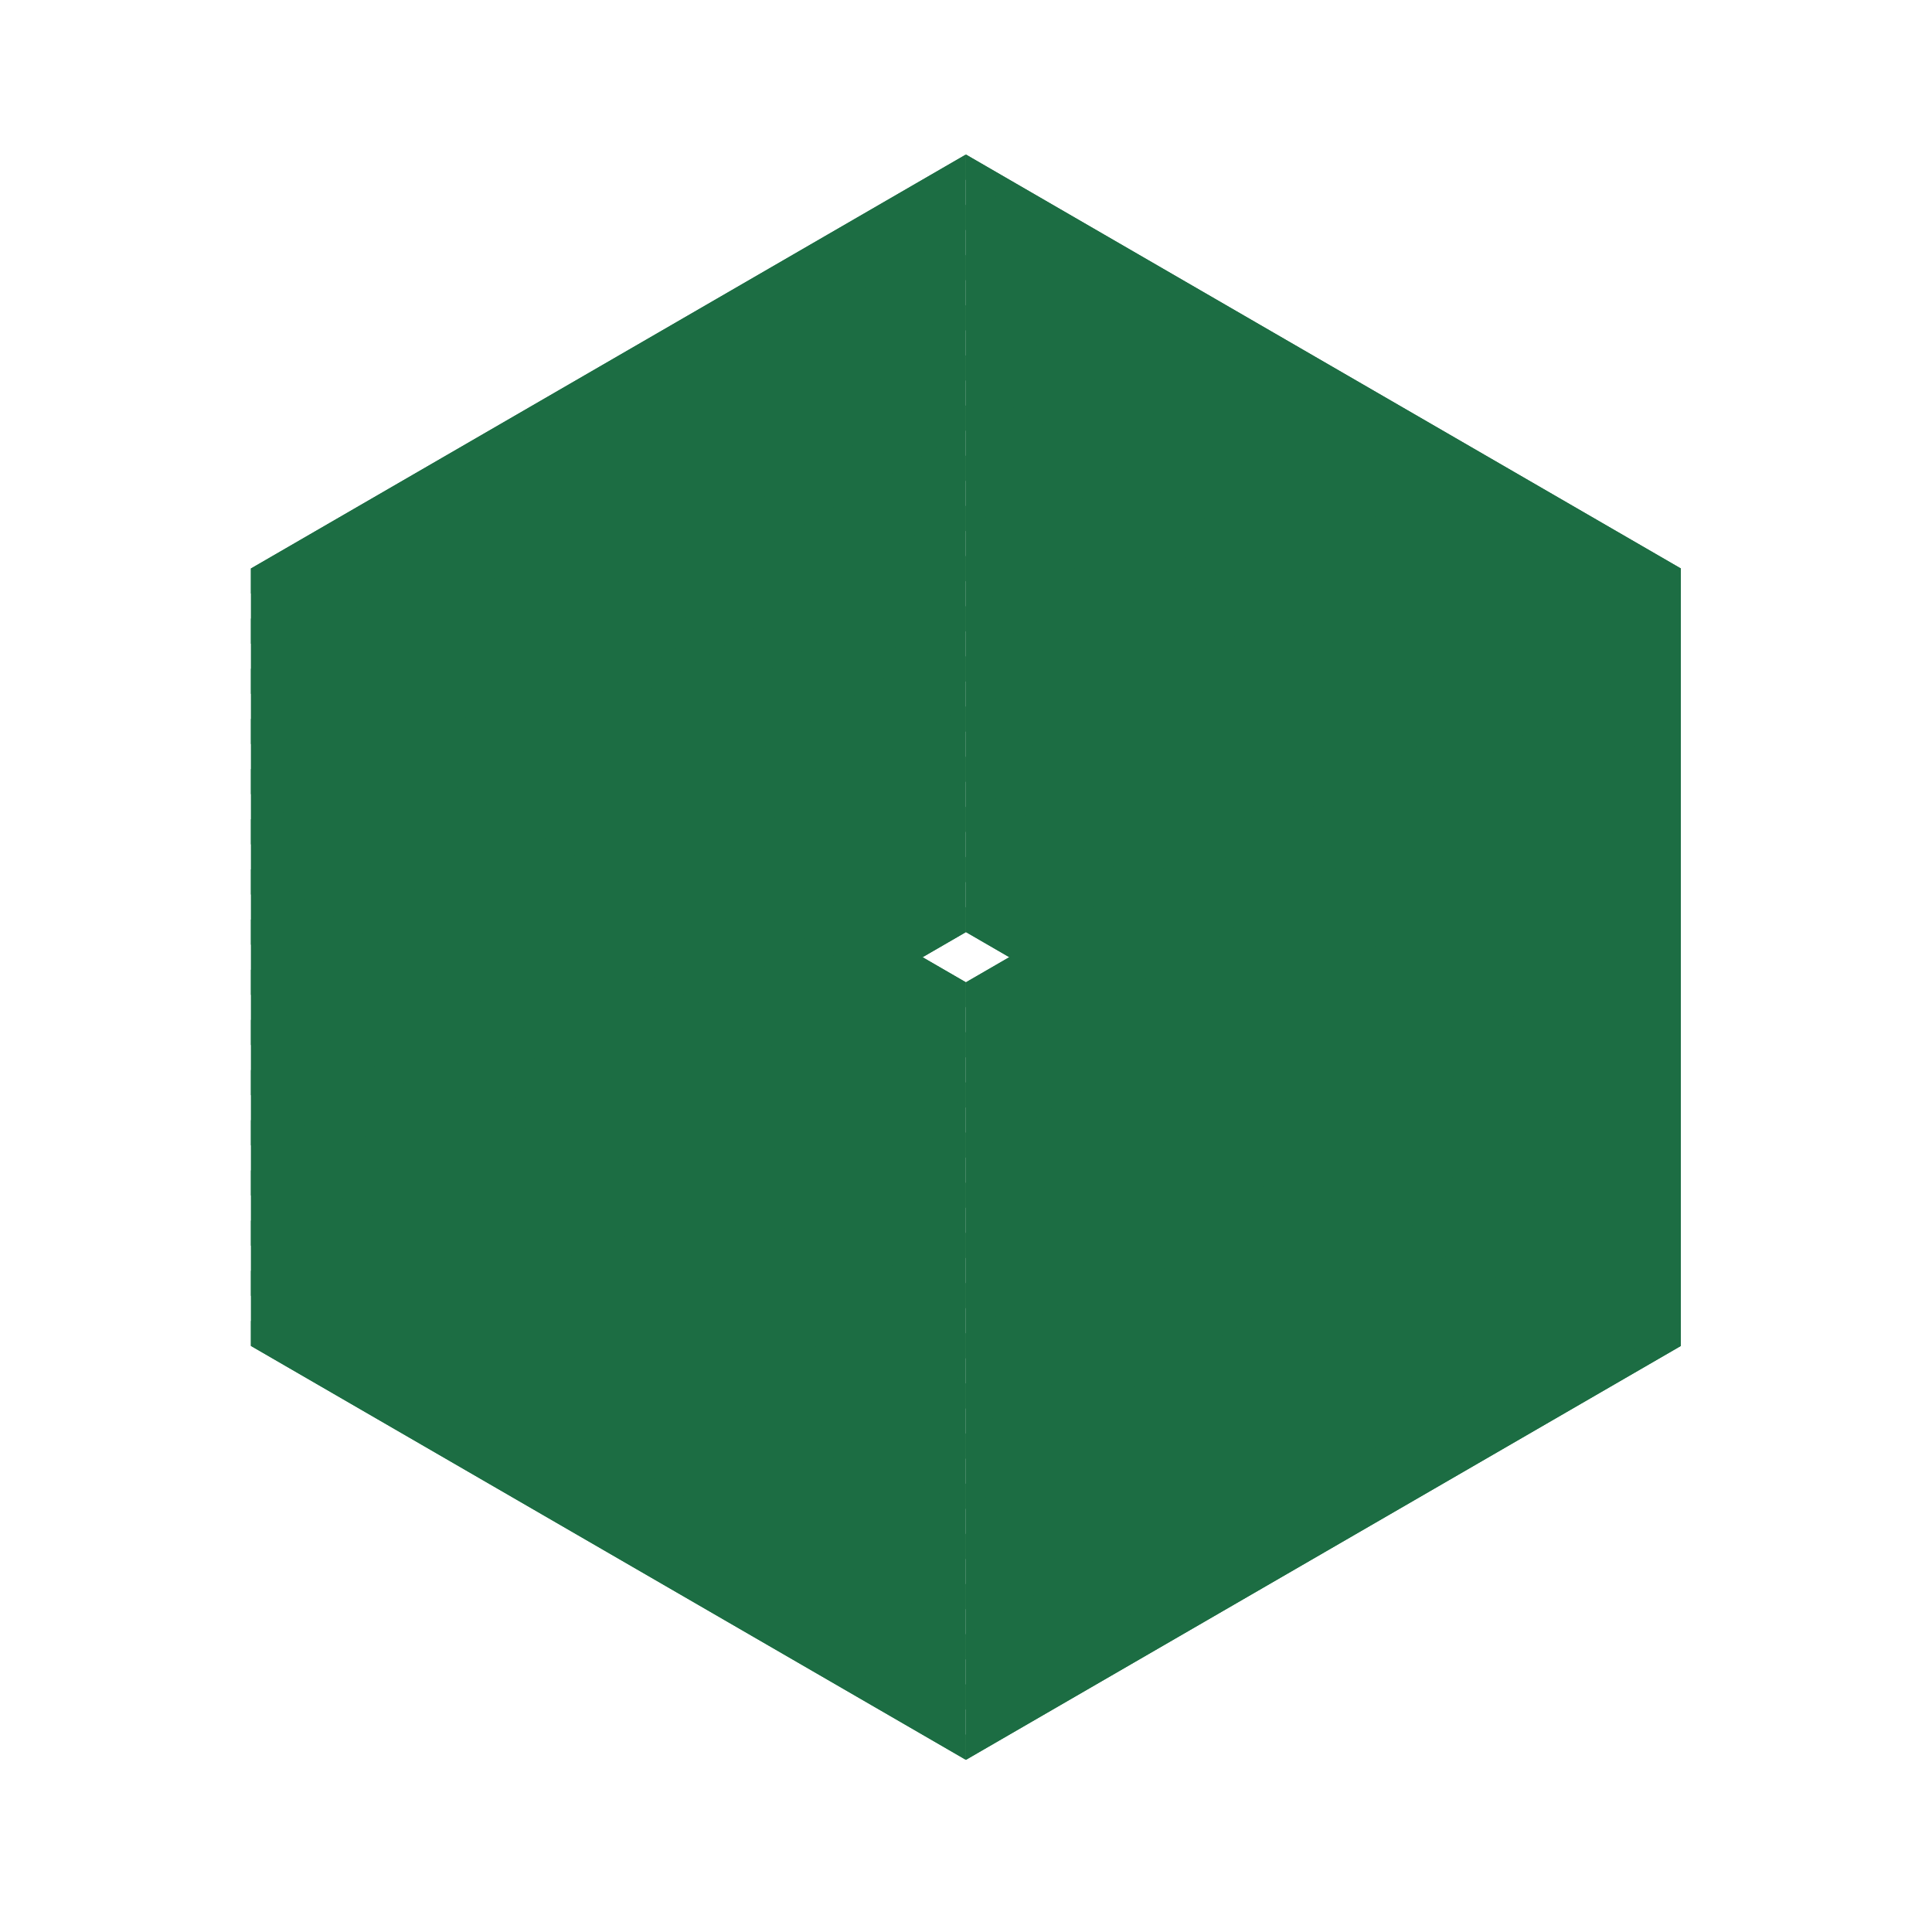
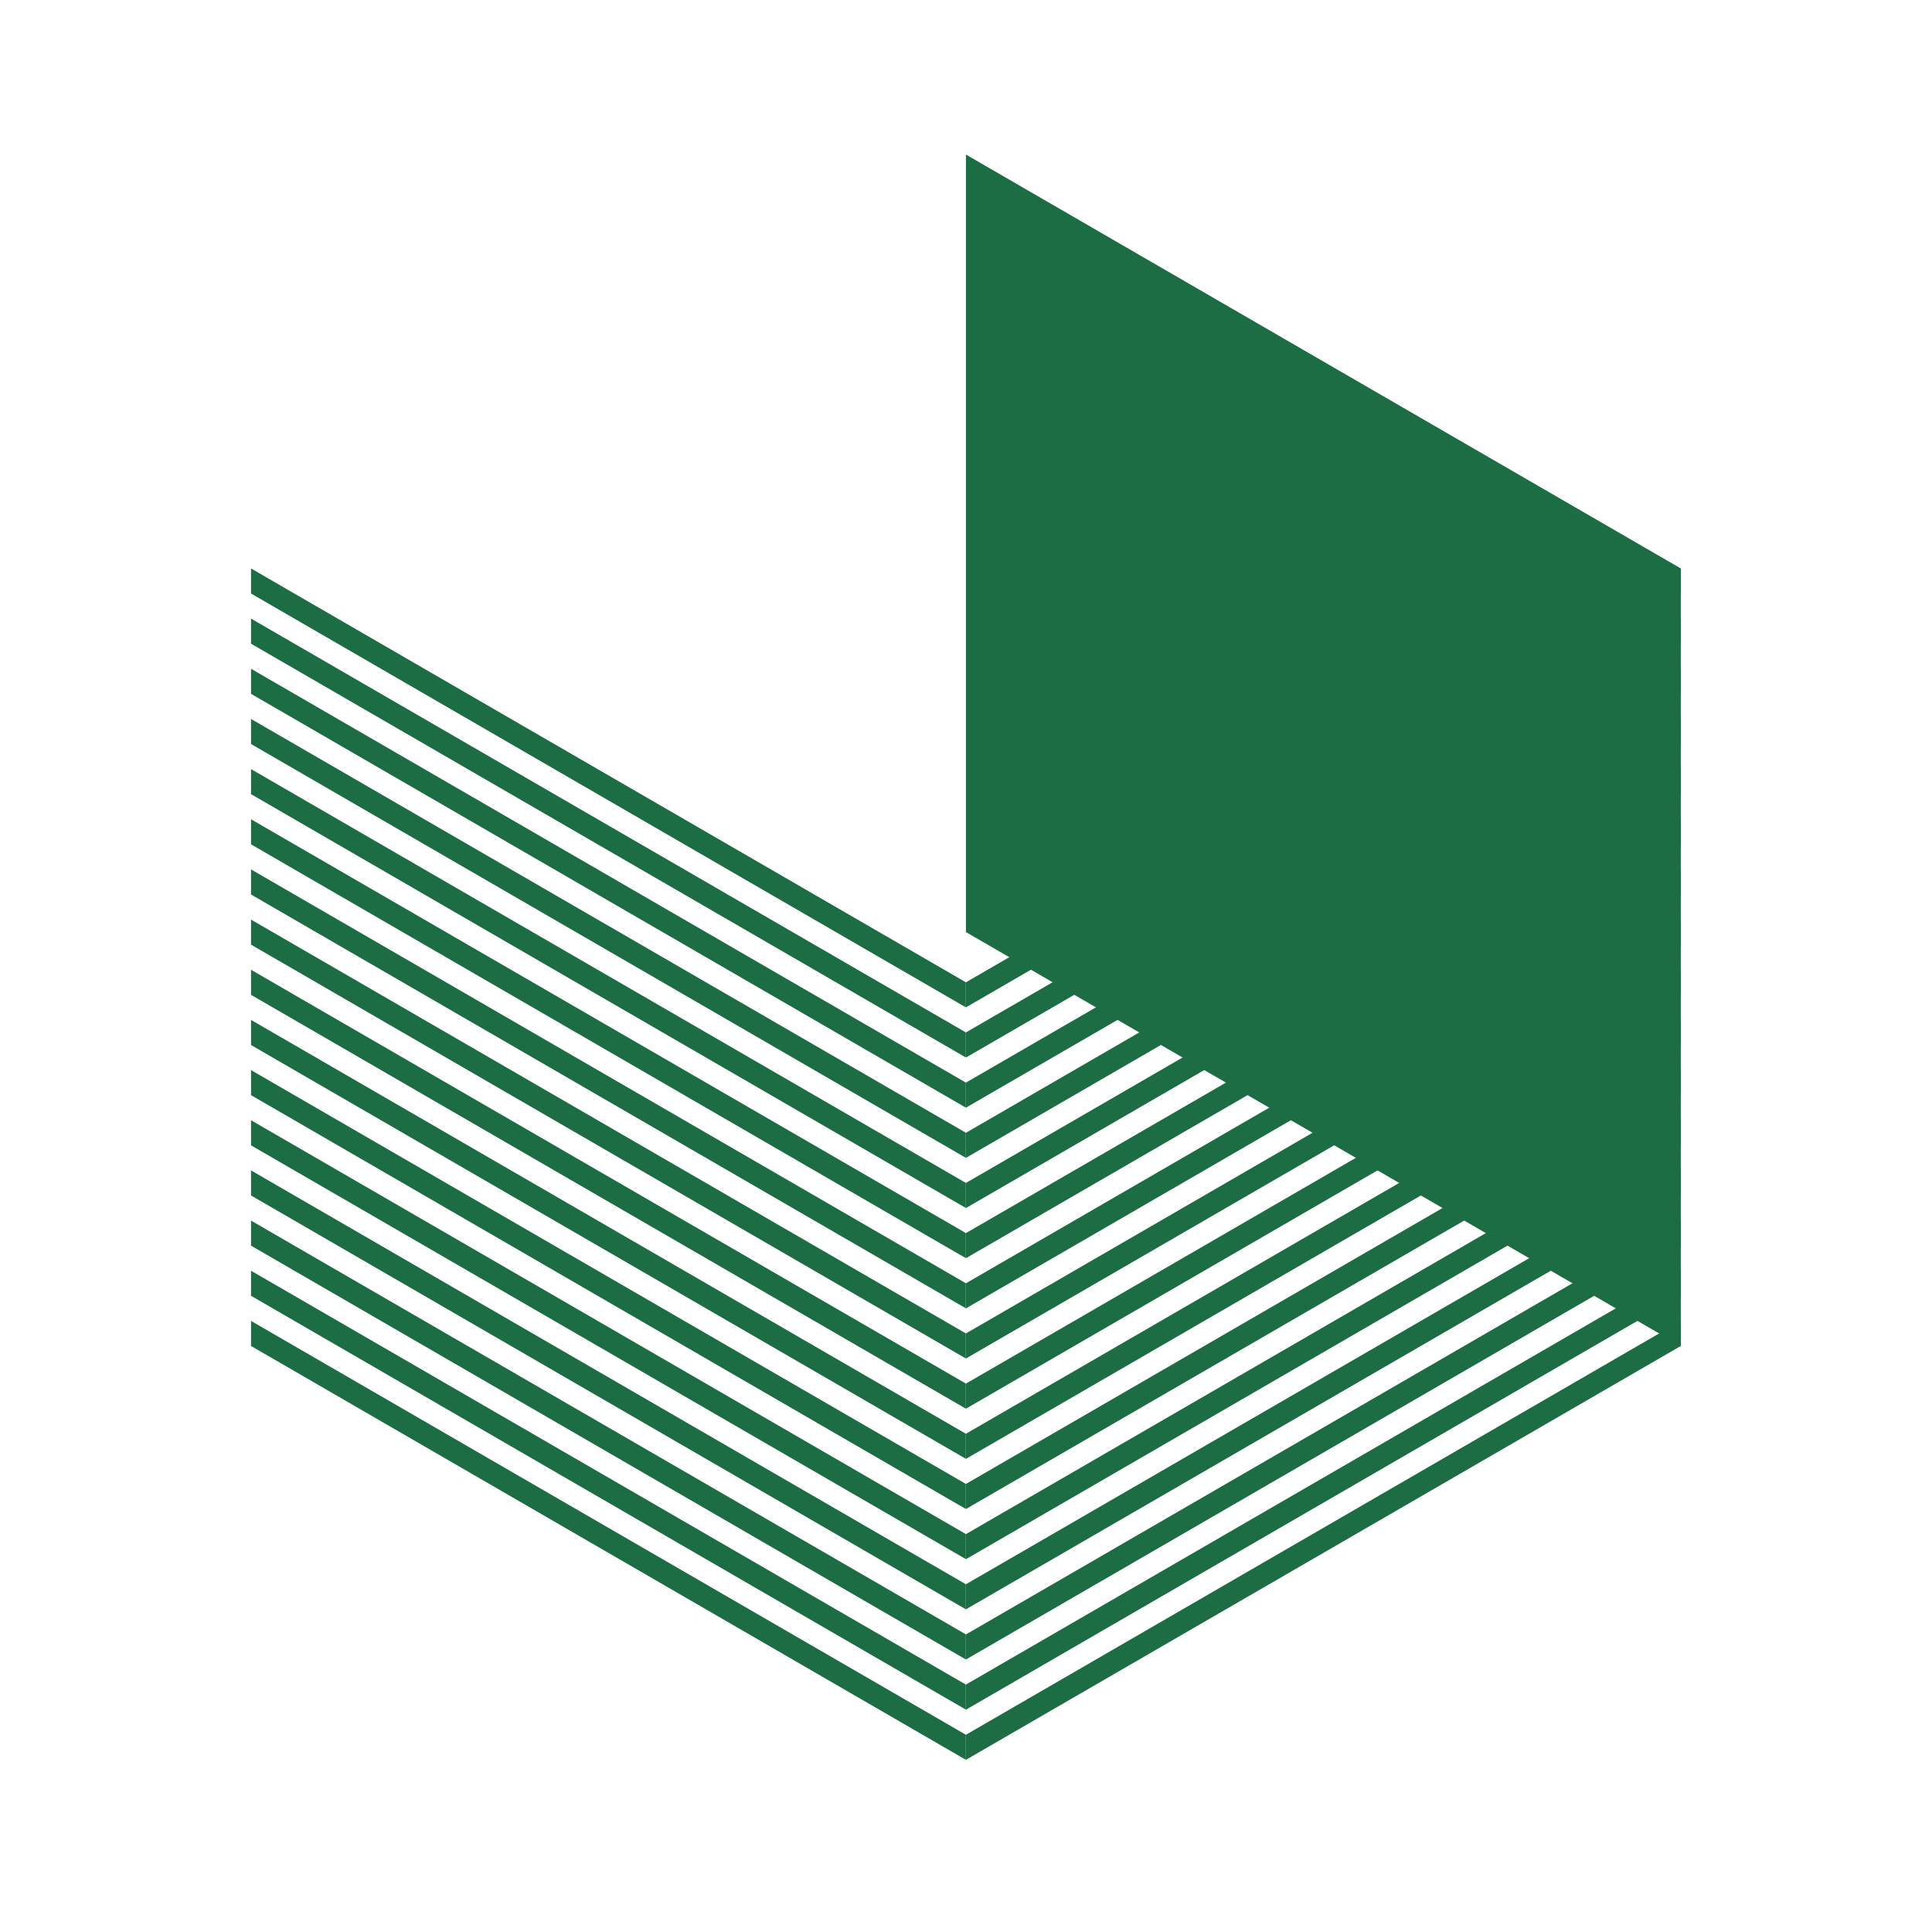
<svg xmlns="http://www.w3.org/2000/svg" width="40" height="40" viewBox="0 0 40 40" fill="none">
-   <path d="M5.197 27.867L19.997 19.299V3.2L5.197 11.769L5.197 27.867Z" fill="#1C6D43" />
-   <path fill-rule="evenodd" clip-rule="evenodd" d="M19.997 17.741V18.26L5.197 26.828L5.197 26.309L19.997 17.741ZM19.997 17.221L5.197 25.79L5.197 25.271L19.997 16.702V17.221ZM5.197 24.232L5.197 24.751L19.997 16.183V15.664L5.197 24.232ZM5.197 23.713L5.197 23.193L19.997 14.625V15.144L5.197 23.713ZM5.197 22.155L5.197 22.674L19.997 14.106V13.586L5.197 22.155ZM5.197 21.636L5.197 21.116L19.997 12.548V13.067L5.197 21.636ZM5.197 20.078L5.197 20.597L19.997 12.028V11.509L5.197 20.078ZM5.197 19.558L5.197 19.039L19.997 10.471V10.99L5.197 19.558ZM5.197 18L5.197 18.52L19.997 9.951V9.432L5.197 18ZM5.197 17.481L5.197 16.962L19.997 8.393V8.913L5.197 17.481ZM5.197 15.923L5.197 16.442L19.997 7.874V7.355L5.197 15.923ZM5.197 15.404L5.197 14.885L19.997 6.316V6.836L5.197 15.404ZM5.197 13.846L5.197 14.365L19.997 5.797V5.278L5.197 13.846ZM5.197 13.327L5.197 12.807L19.997 4.239V4.758L5.197 13.327ZM5.197 11.769L5.197 12.288L19.997 3.72V3.2L5.197 11.769ZM19.997 19.299V18.779L5.197 27.348L5.197 27.867L19.997 19.299Z" fill="#1C6D43" />
  <path d="M19.999 19.298L34.799 27.867V11.769L19.999 3.2V19.298Z" fill="#1C6D43" />
-   <path fill-rule="evenodd" clip-rule="evenodd" d="M34.799 26.309V26.828L19.999 18.26V17.741L34.799 26.309ZM34.799 25.79L19.999 17.221V16.702L34.799 25.27V25.79ZM19.999 15.663V16.183L34.799 24.751V24.232L19.999 15.663ZM19.999 15.144V14.625L34.799 23.193V23.712L19.999 15.144ZM19.999 13.586V14.105L34.799 22.674V22.155L19.999 13.586ZM19.999 13.067V12.548L34.799 21.116V21.635L19.999 13.067ZM19.999 11.509V12.028L34.799 20.597V20.077L19.999 11.509ZM19.999 10.99V10.47L34.799 19.039V19.558L19.999 10.99ZM19.999 9.432V9.951L34.799 18.52V18L19.999 9.432ZM19.999 8.912V8.393L34.799 16.962V17.481L19.999 8.912ZM19.999 7.355V7.874L34.799 16.442V15.923L19.999 7.355ZM19.999 6.835V6.316L34.799 14.884V15.404L19.999 6.835ZM19.999 5.277V5.797L34.799 14.365V13.846L19.999 5.277ZM19.999 4.758V4.239L34.799 12.807V13.326L19.999 4.758ZM19.999 3.2V3.719L34.799 12.288V11.769L19.999 3.2ZM34.799 27.867V27.348L19.999 18.779V19.298L34.799 27.867Z" fill="#1C6D43" />
-   <path d="M5.197 11.769L19.997 20.337V36.435L5.197 27.867L5.197 11.769Z" fill="#1C6D43" />
  <path fill-rule="evenodd" clip-rule="evenodd" d="M19.997 21.894V21.375L5.197 12.807L5.197 13.327L19.997 21.894ZM19.997 22.414L5.197 13.846L5.197 14.365L19.997 22.933V22.414ZM5.197 15.404L5.197 14.885L19.997 23.452V23.972L5.197 15.404ZM5.197 15.923L5.197 16.442L19.997 25.01V24.491L5.197 15.923ZM5.197 17.481L5.197 16.962L19.997 25.529V26.049L5.197 17.481ZM5.197 18L5.197 18.52L19.997 27.087V26.568L5.197 18ZM5.197 19.558L5.197 19.039L19.997 27.607V28.126L5.197 19.558ZM5.197 20.078L5.197 20.597L19.997 29.165V28.645L5.197 20.078ZM5.197 21.636L5.197 21.116L19.997 29.684V30.203L5.197 21.636ZM5.197 22.155L5.197 22.674L19.997 31.242V30.723L5.197 22.155ZM5.197 23.713L5.197 23.193L19.997 31.761V32.28L5.197 23.713ZM5.197 24.232L5.197 24.751L19.997 33.319V32.8L5.197 24.232ZM5.197 25.79L5.197 25.271L19.997 33.838V34.358L5.197 25.79ZM5.197 26.309L5.197 26.828L19.997 35.396V34.877L5.197 26.309ZM5.197 27.867L5.197 27.348L19.997 35.916V36.435L5.197 27.867ZM19.997 20.337V20.856L5.197 12.288L5.197 11.769L19.997 20.337Z" fill="#1C6D43" />
-   <path d="M19.999 20.337L34.799 11.769V27.867L19.999 36.435V20.337Z" fill="#1C6D43" />
  <path fill-rule="evenodd" clip-rule="evenodd" d="M34.799 13.326V12.807L19.999 21.375V21.895L34.799 13.326ZM34.799 13.846L19.999 22.414V22.933L34.799 14.365V13.846ZM19.999 23.972V23.453L34.799 14.884V15.404L19.999 23.972ZM19.999 24.491V25.011L34.799 16.442V15.923L19.999 24.491ZM19.999 26.049V25.53L34.799 16.962V17.481L19.999 26.049ZM19.999 26.569V27.088L34.799 18.52V18L19.999 26.569ZM19.999 28.126V27.607L34.799 19.039V19.558L19.999 28.126ZM19.999 28.646V29.165L34.799 20.597V20.077L19.999 28.646ZM19.999 30.204V29.684L34.799 21.116V21.635L19.999 30.204ZM19.999 30.723V31.242L34.799 22.674V22.155L19.999 30.723ZM19.999 32.281V31.762L34.799 23.193V23.712L19.999 32.281ZM19.999 32.8V33.319L34.799 24.751V24.232L19.999 32.8ZM19.999 34.358V33.839L34.799 25.27V25.79L19.999 34.358ZM19.999 34.877V35.397L34.799 26.828V26.309L19.999 34.877ZM19.999 36.435V35.916L34.799 27.348V27.867L19.999 36.435ZM34.799 11.769V12.288L19.999 20.856V20.337L34.799 11.769Z" fill="#1C6D43" />
</svg>